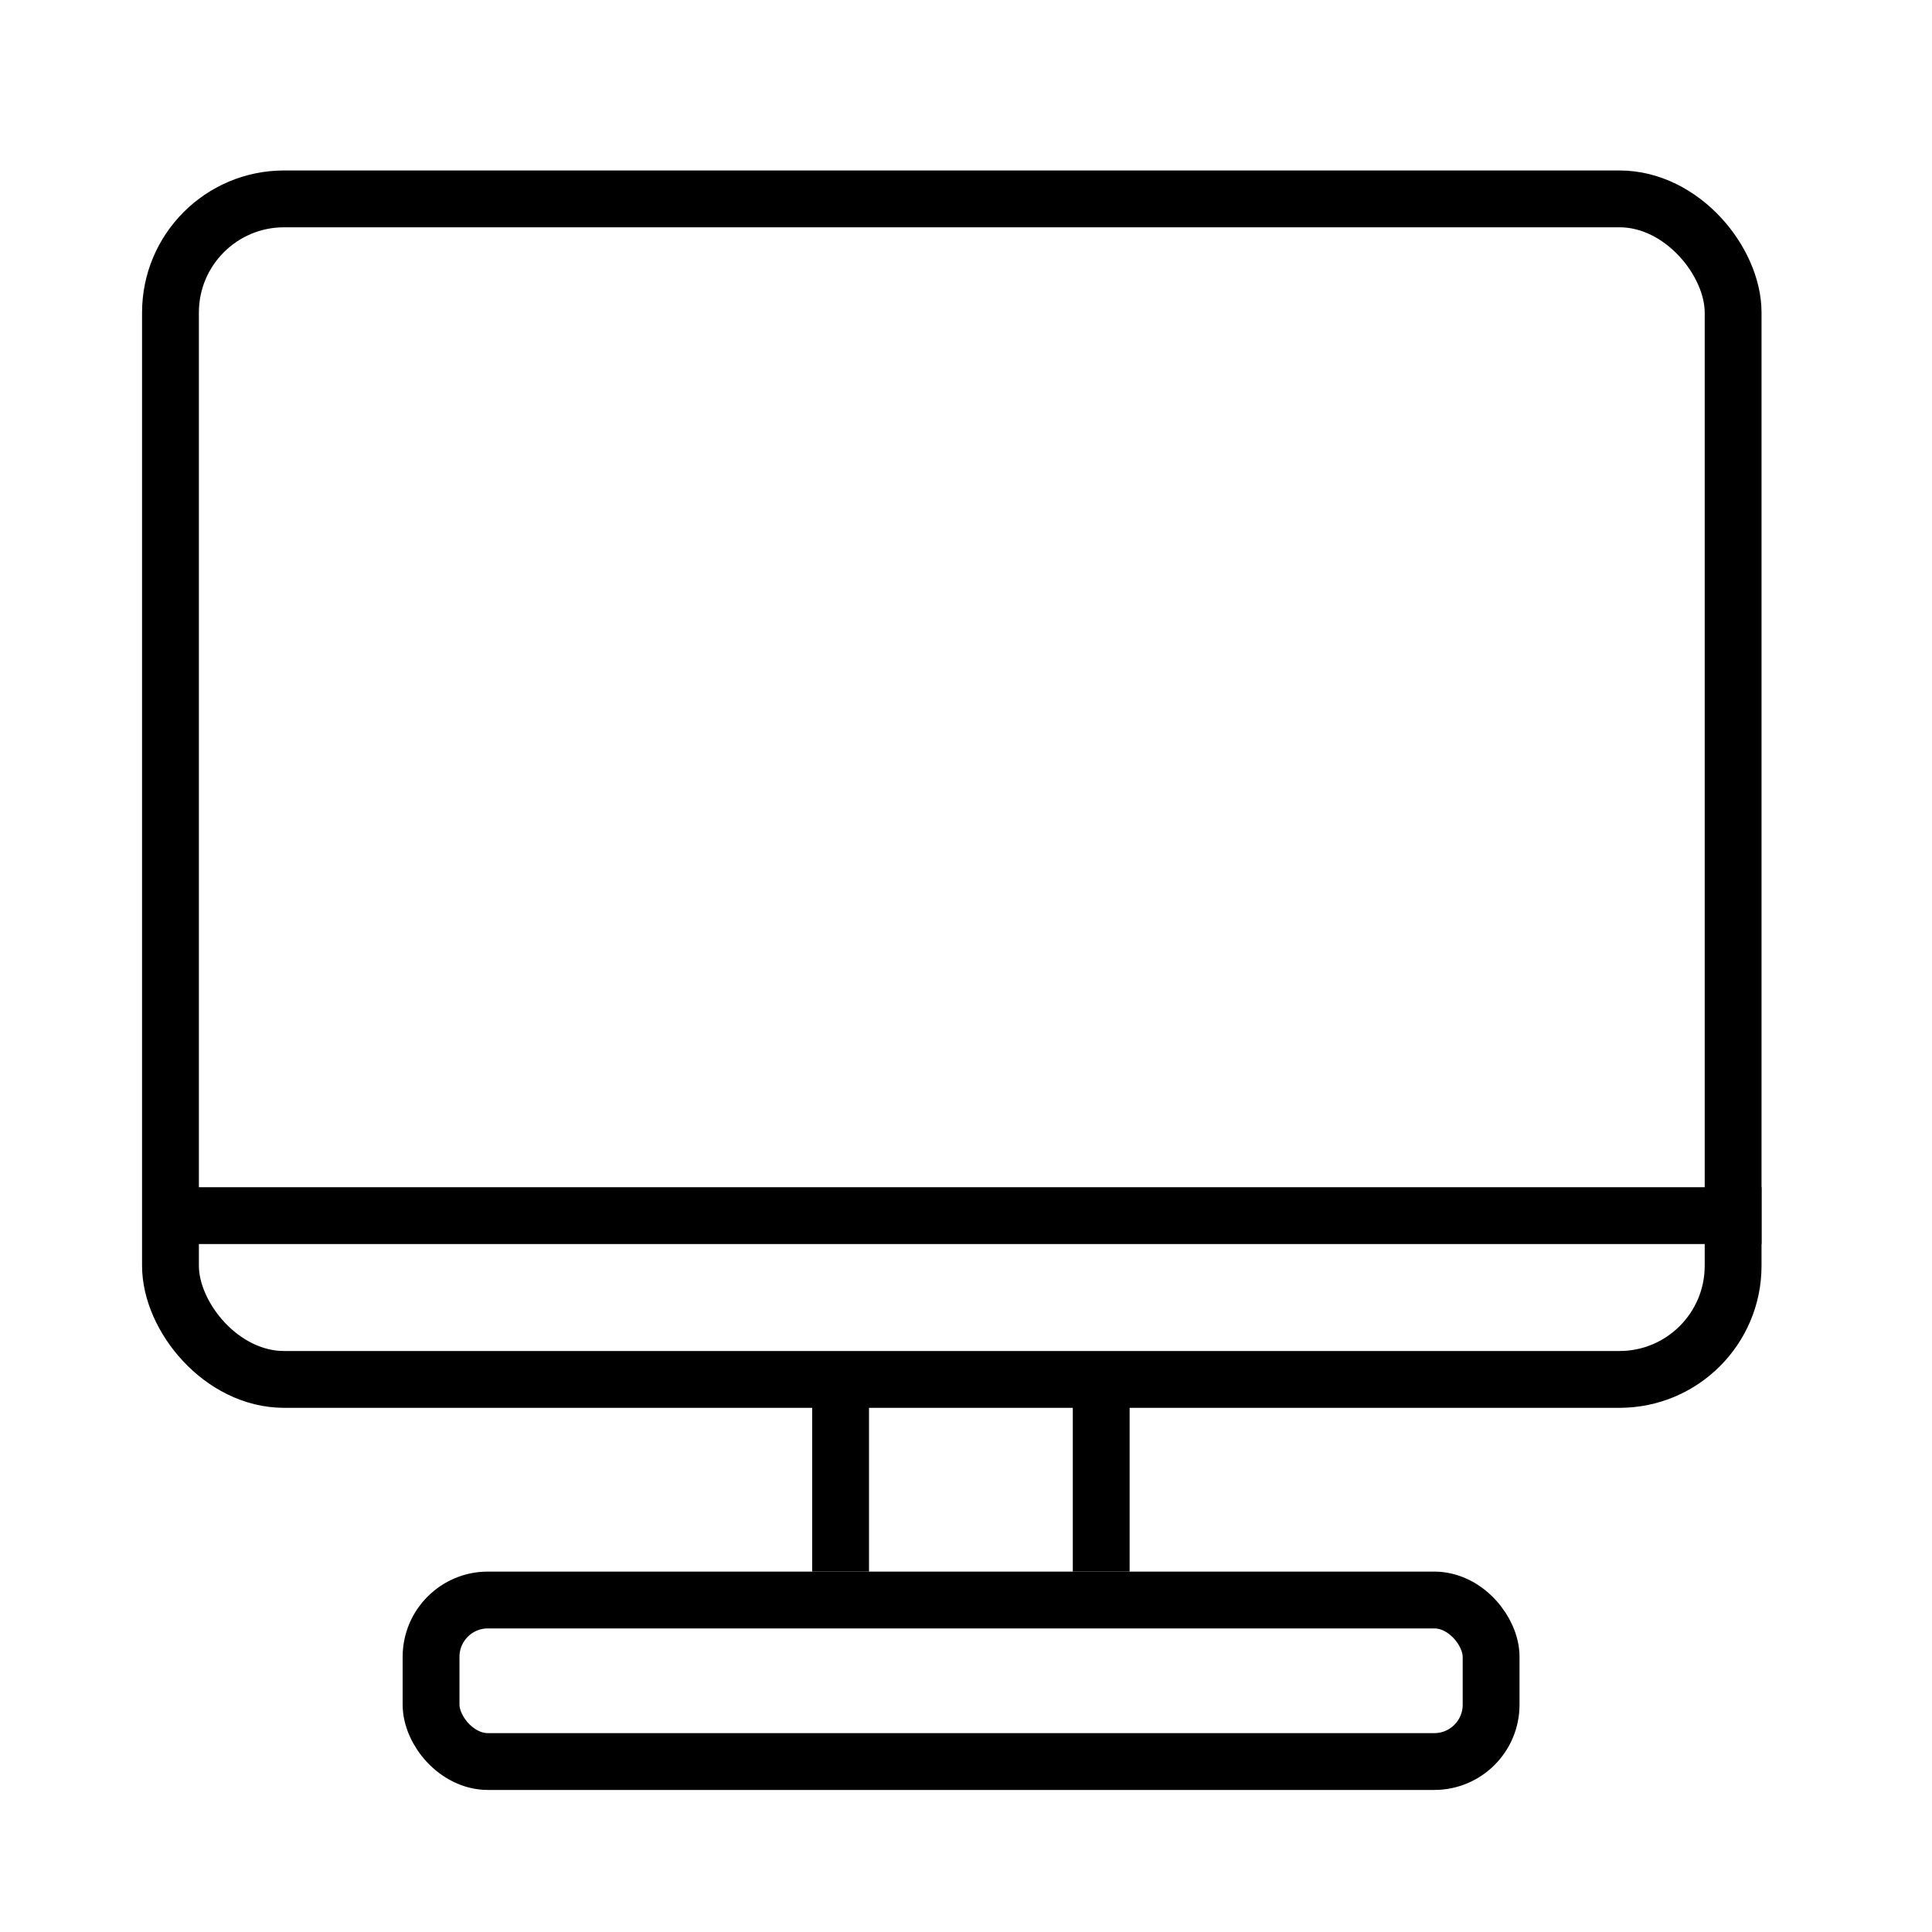
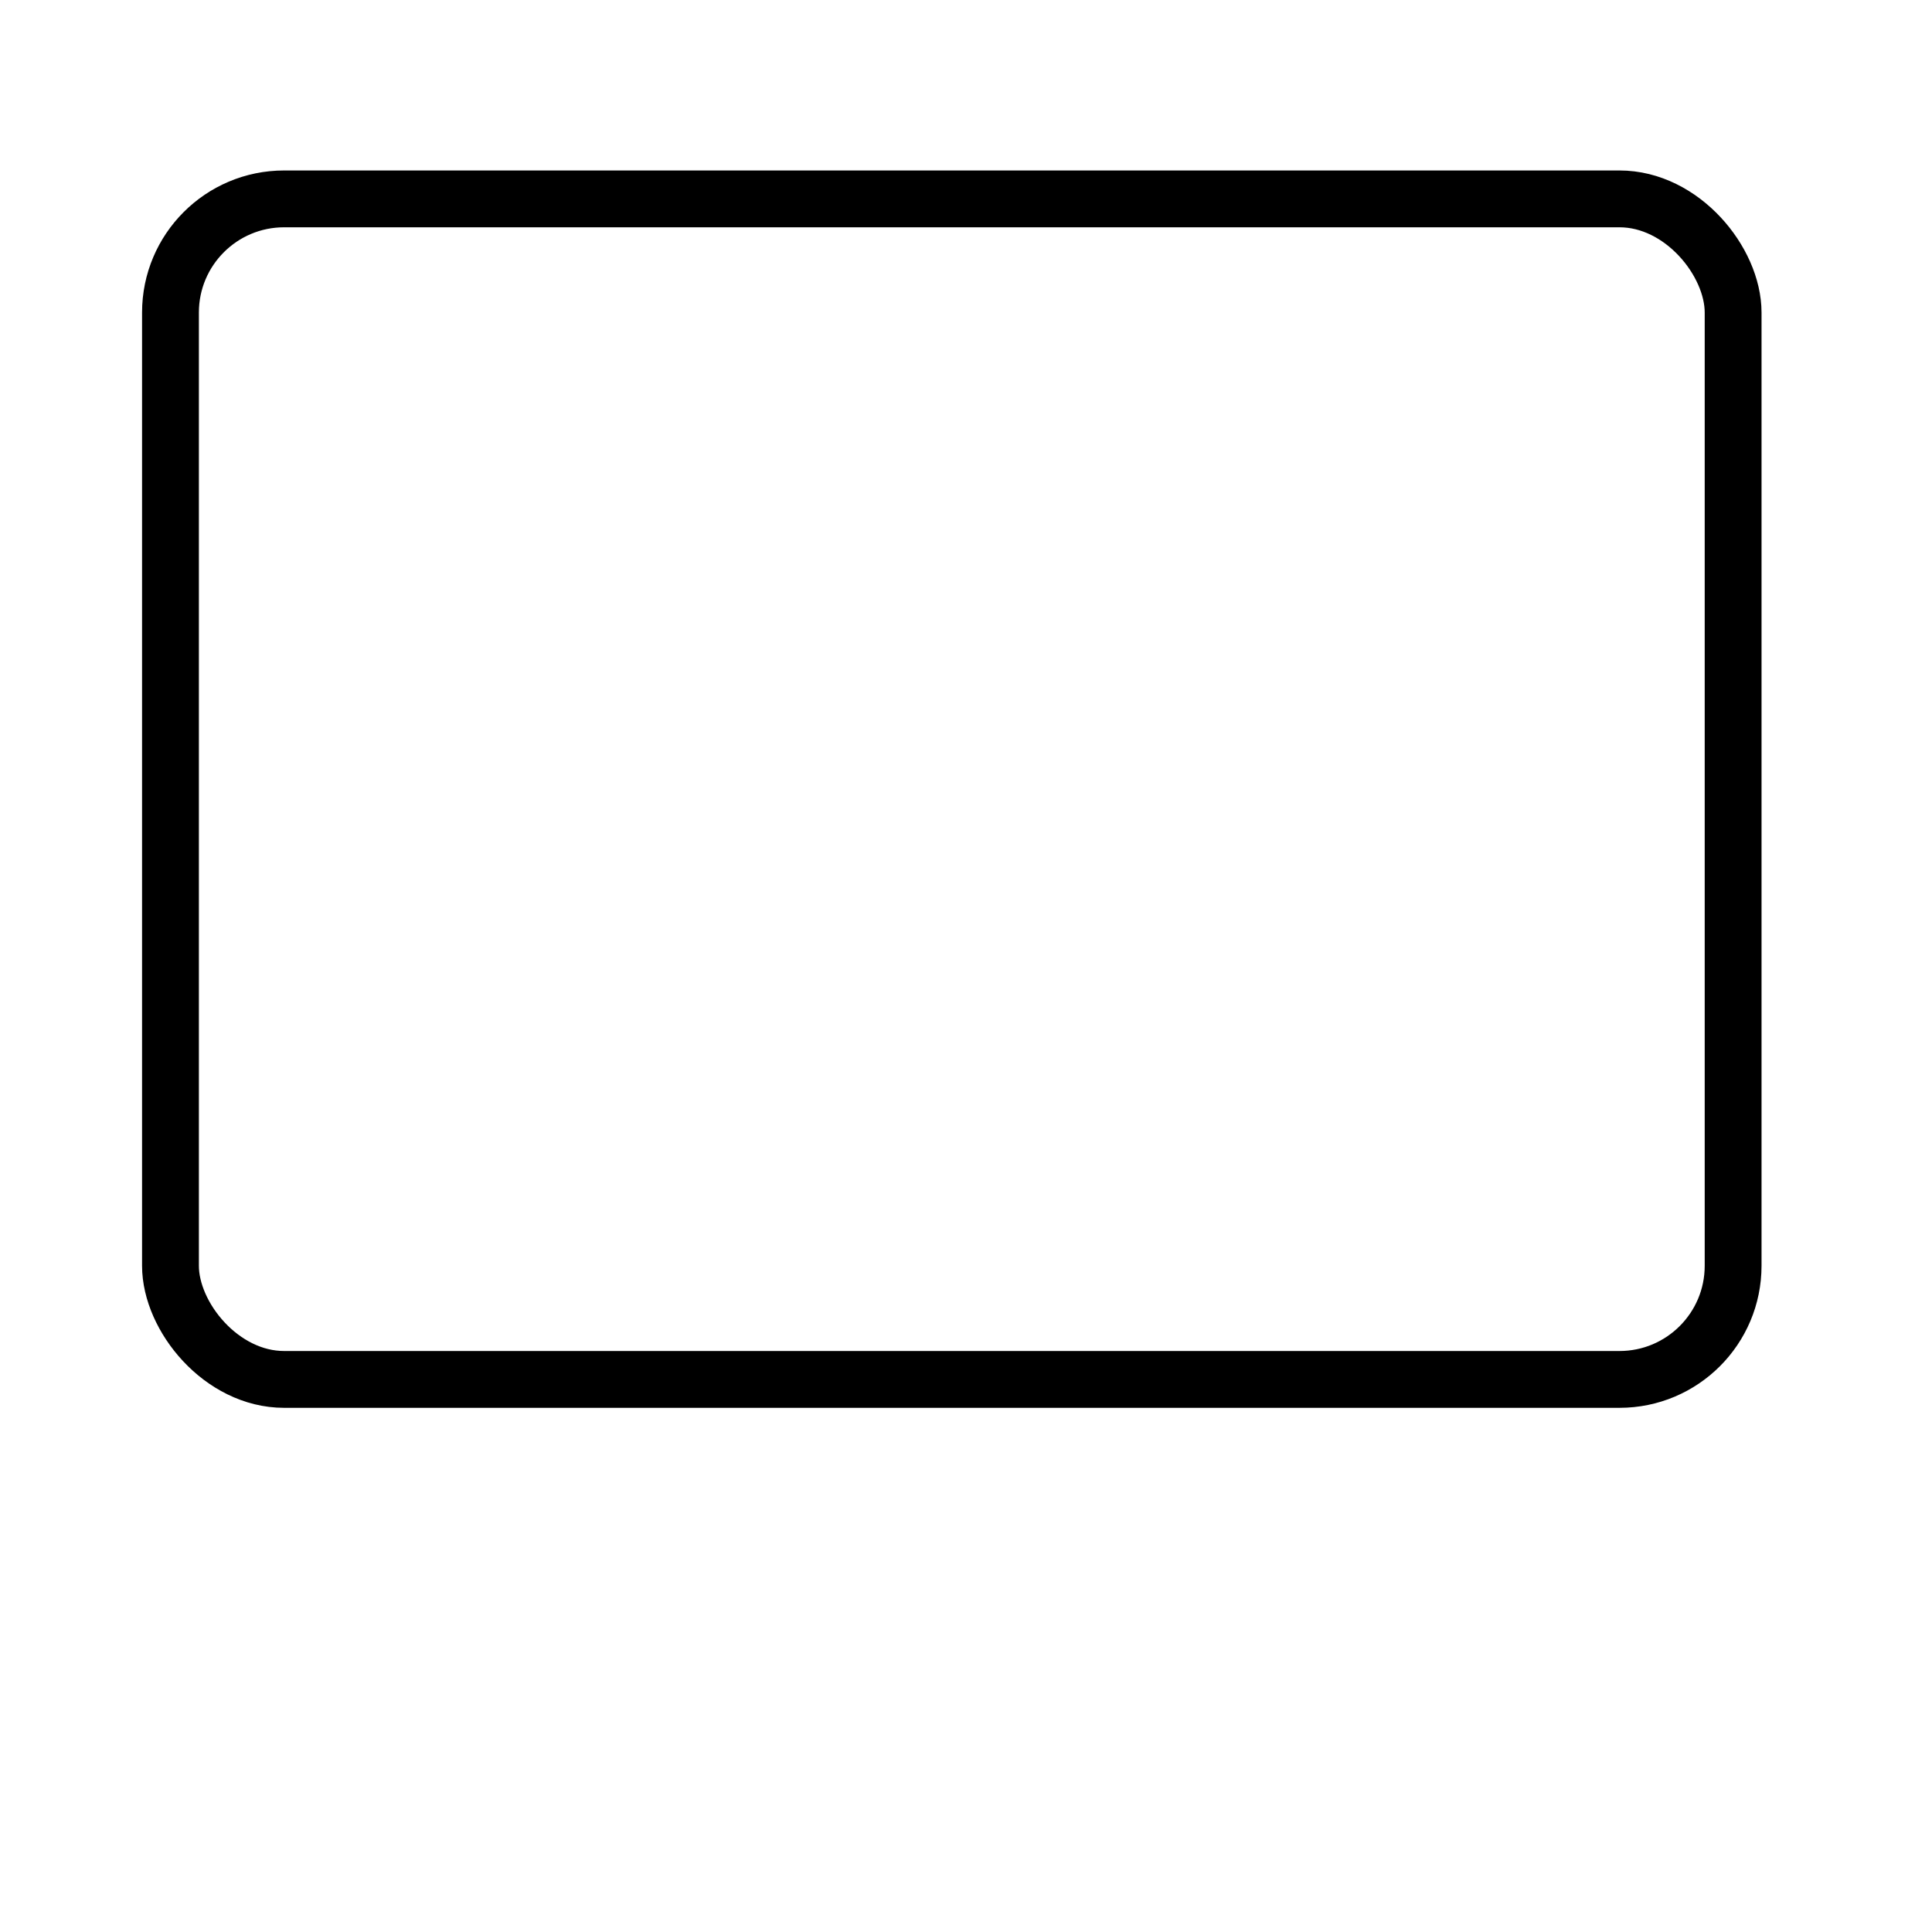
<svg xmlns="http://www.w3.org/2000/svg" width="68" height="68" viewBox="0 0 68 68" fill="none">
  <rect x="6" y="7" width="55" height="41.551" rx="4" stroke="black" stroke-width="2" />
-   <line x1="5.655" y1="42.786" x2="62" y2="42.786" stroke="black" stroke-width="2" />
-   <line x1="29.586" y1="48.91" x2="29.586" y2="55.315" stroke="black" stroke-width="2" />
-   <line x1="38.759" y1="48.91" x2="38.759" y2="55.315" stroke="black" stroke-width="2" />
-   <rect x="15.172" y="56.315" width="37.31" height="5.685" rx="2" stroke="black" stroke-width="2" />
</svg>